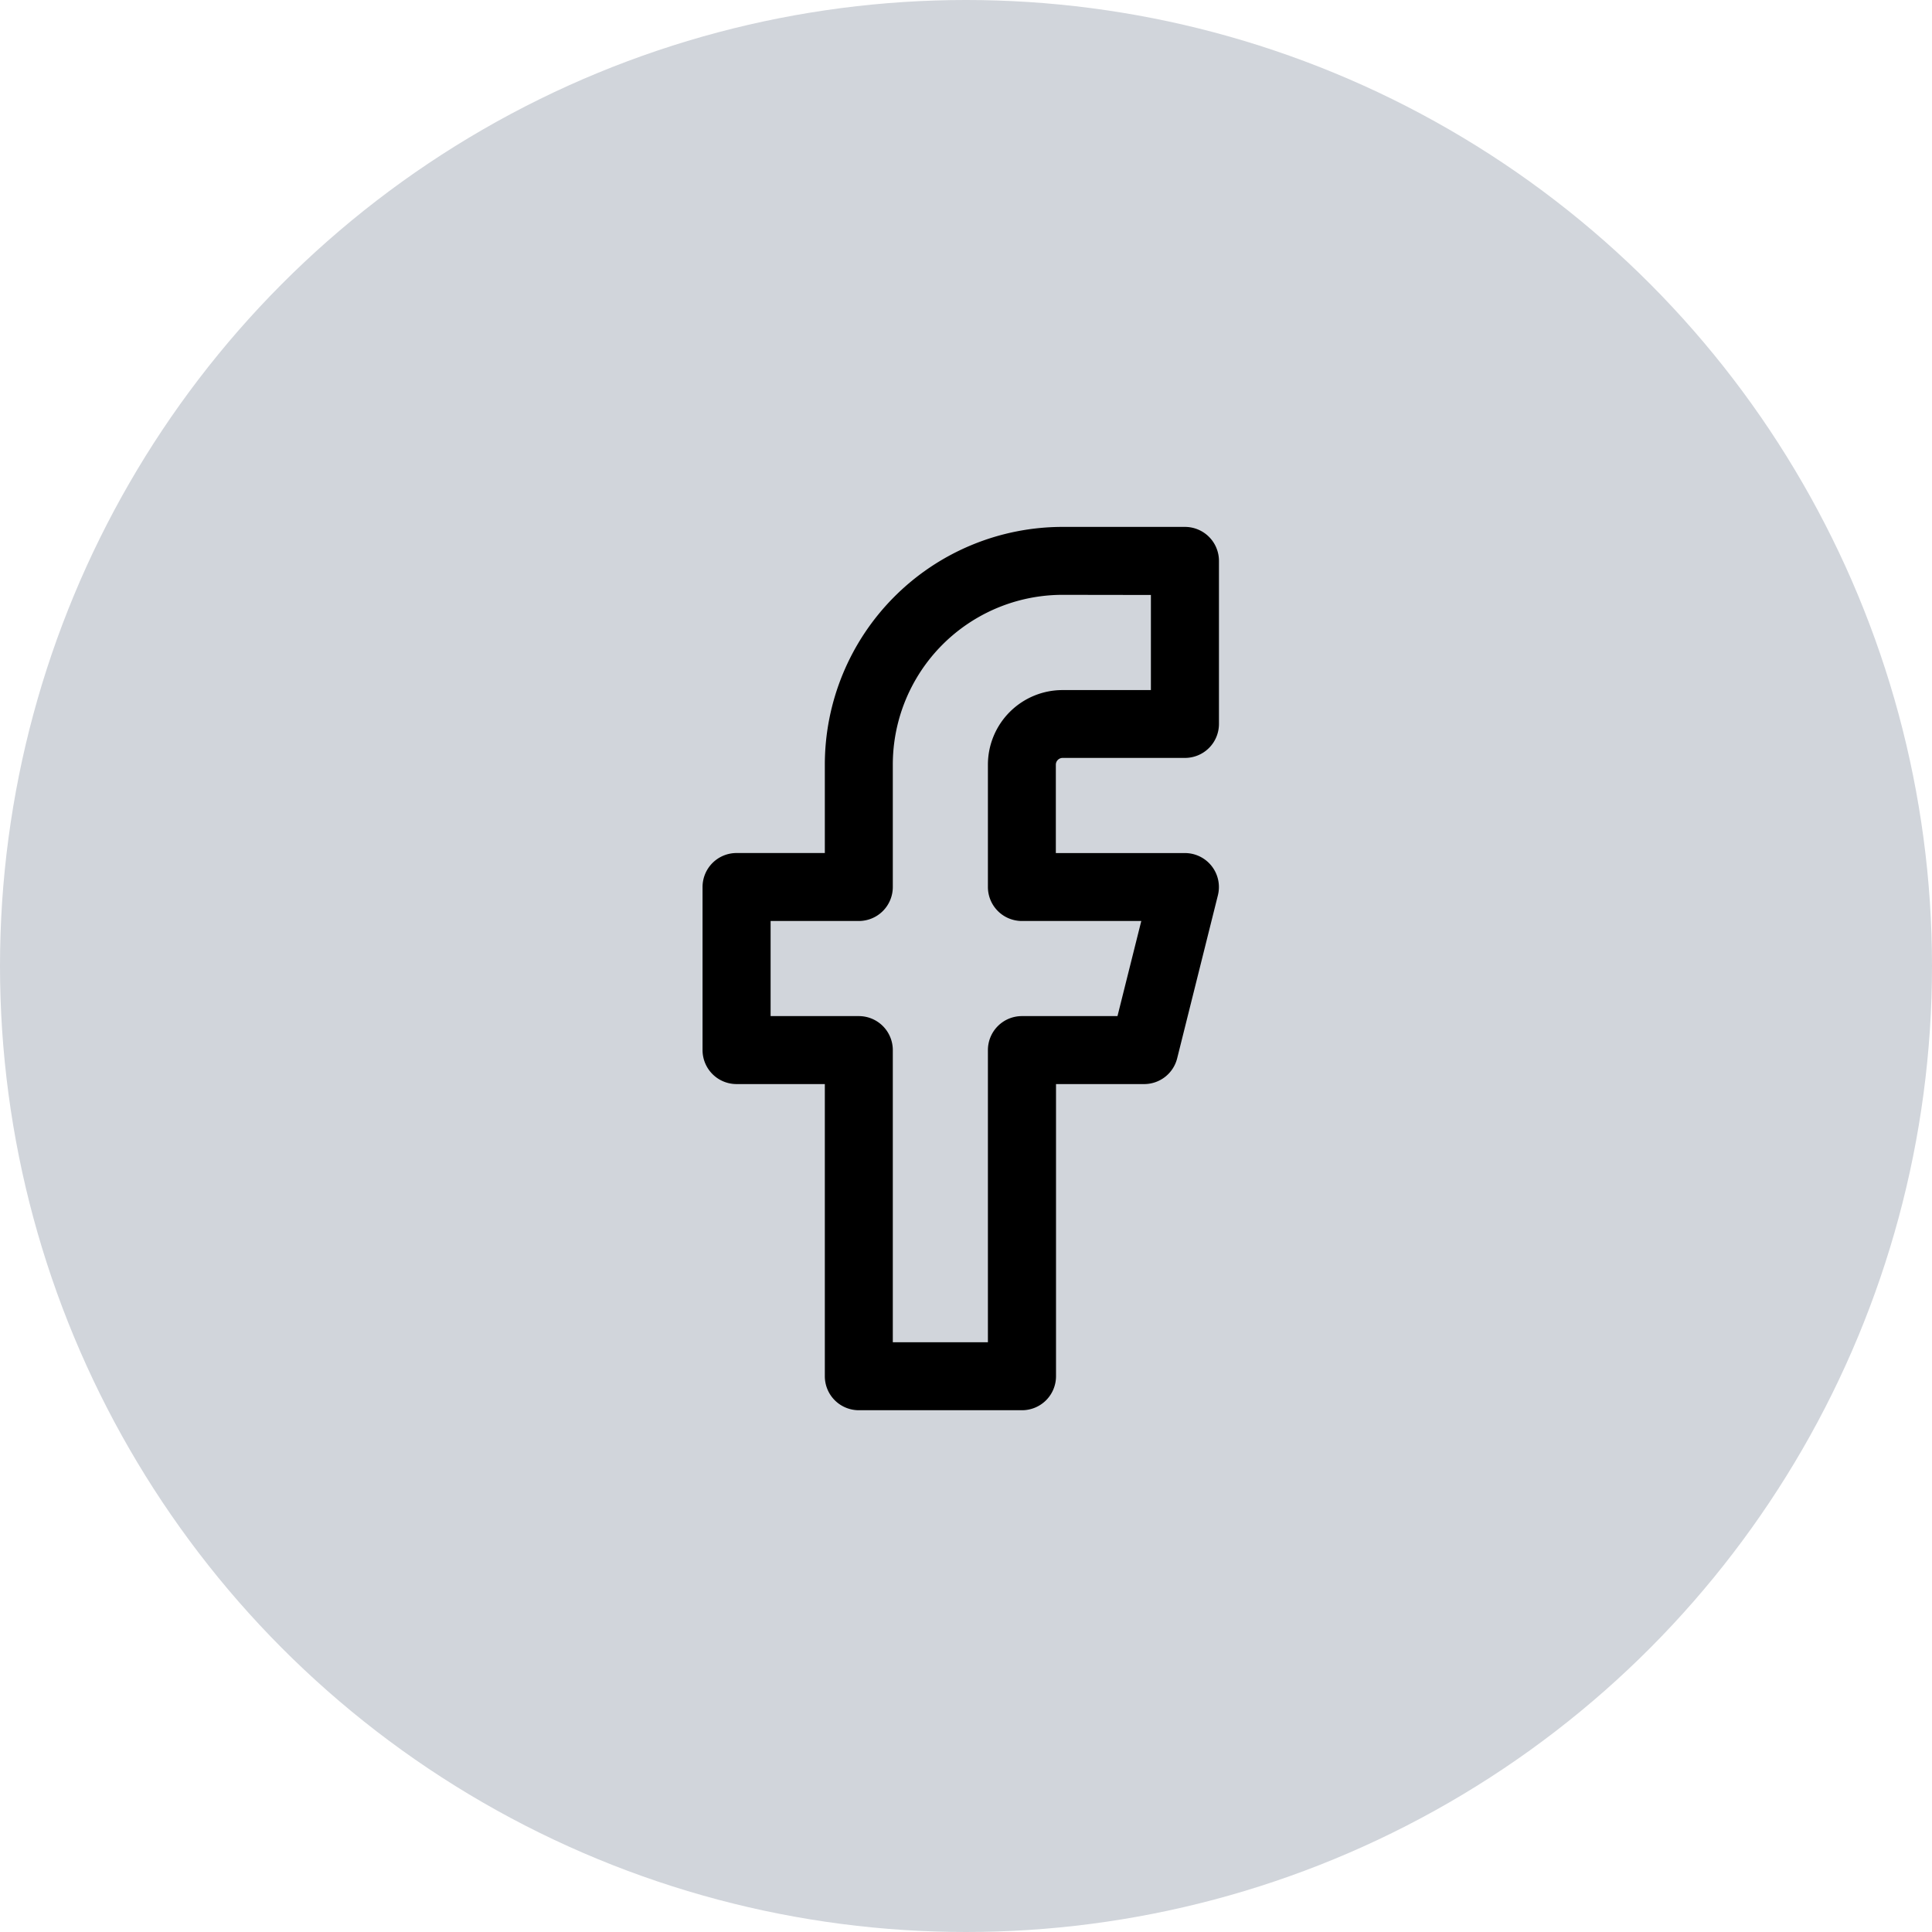
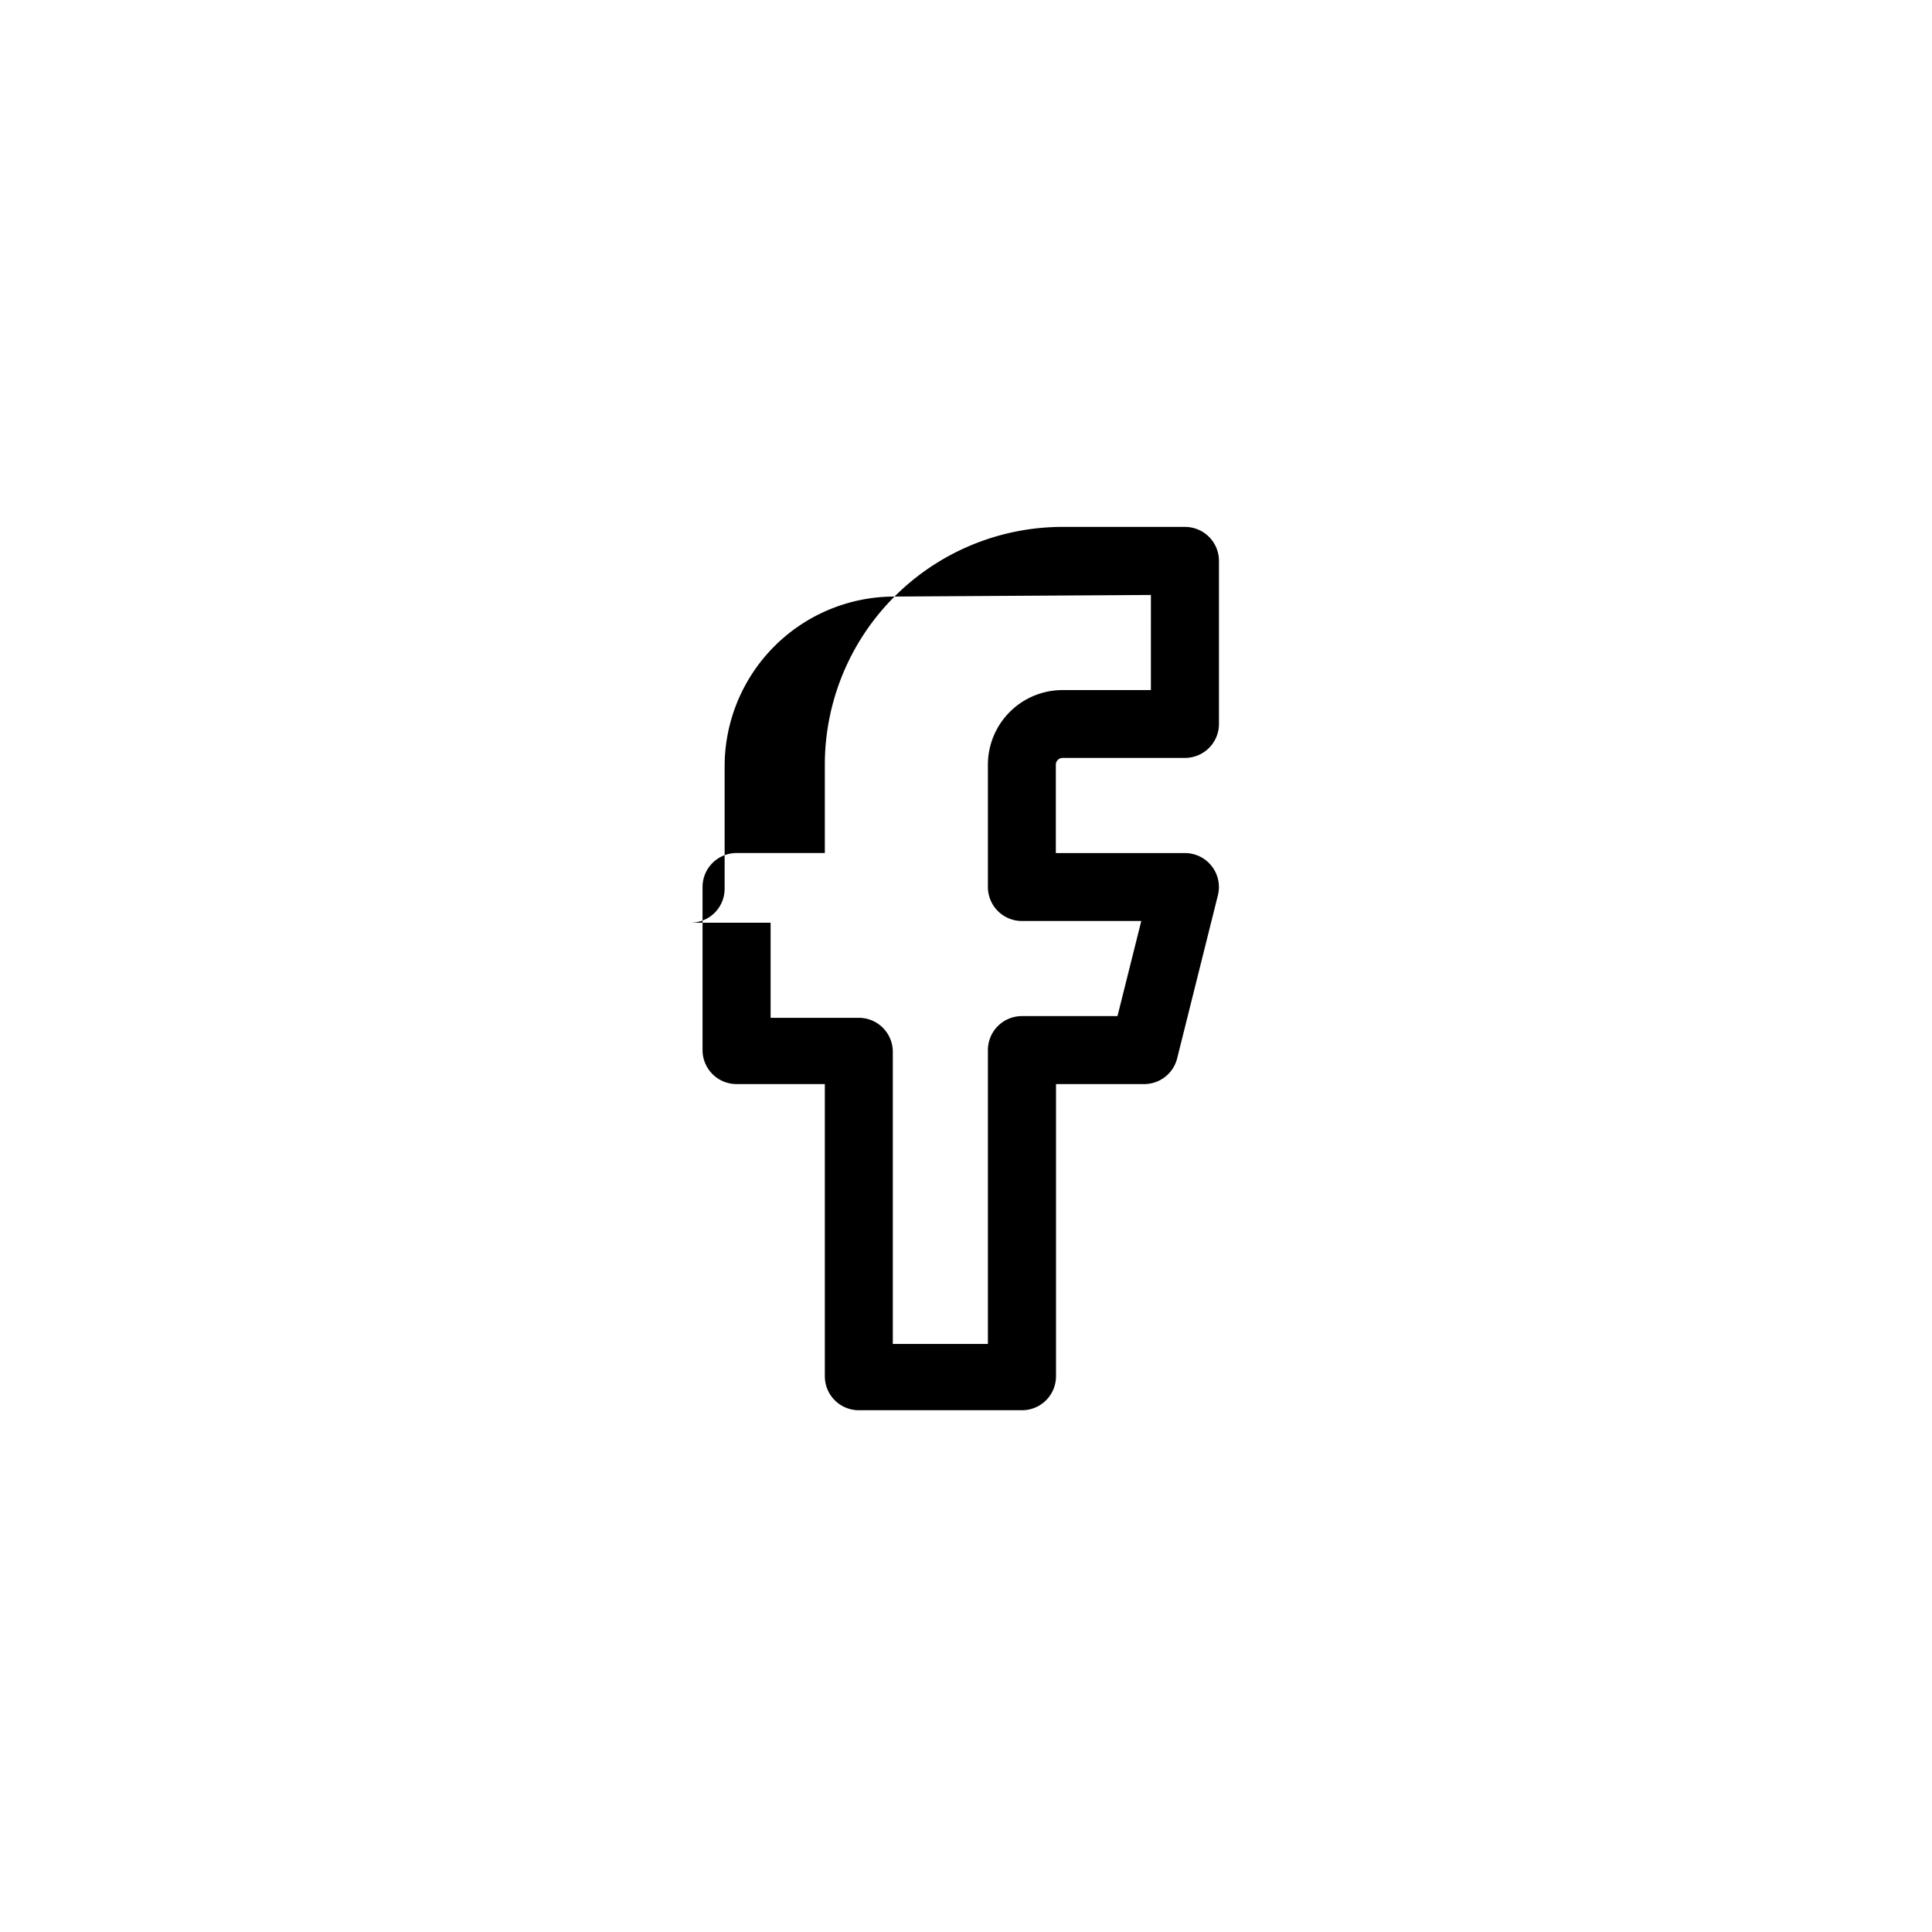
<svg xmlns="http://www.w3.org/2000/svg" width="44" height="44" viewBox="0 0 44 44">
  <g id="Group_4953" data-name="Group 4953" transform="translate(-242 -756)">
-     <circle id="Ellipse_579" data-name="Ellipse 579" cx="22" cy="22" r="22" transform="translate(242 756)" fill="#d1d5db" />
-     <path id="facebook-svgrepo-com_1_" data-name="facebook-svgrepo-com (1)" d="M10.622,3.836a5.416,5.416,0,0,1,3.83-1.586h2.785a.774.774,0,0,1,.774.774V6.737a.774.774,0,0,1-.774.774H14.451a.155.155,0,0,0-.155.155V9.678h2.94a.774.774,0,0,1,.751.961l-.928,3.714a.774.774,0,0,1-.751.586H14.3v6.654a.774.774,0,0,1-.774.774H9.809a.774.774,0,0,1-.774-.774V14.939H7.024a.774.774,0,0,1-.774-.774V10.451a.774.774,0,0,1,.774-.774H9.035V7.666A5.416,5.416,0,0,1,10.622,3.836Zm3.83-.039a3.868,3.868,0,0,0-3.869,3.869v2.785a.774.774,0,0,1-.774.774H7.8v2.166H9.809a.774.774,0,0,1,.774.774v6.654h2.166V14.165a.774.774,0,0,1,.774-.774H15.7l.542-2.166H13.523a.774.774,0,0,1-.774-.774V7.666a1.7,1.7,0,0,1,1.7-1.7h2.012V3.8Z" transform="translate(251.75 765.75)" fill-rule="evenodd" />
+     <path id="facebook-svgrepo-com_1_" data-name="facebook-svgrepo-com (1)" d="M10.622,3.836a5.416,5.416,0,0,1,3.83-1.586h2.785a.774.774,0,0,1,.774.774V6.737a.774.774,0,0,1-.774.774H14.451a.155.155,0,0,0-.155.155V9.678h2.94a.774.774,0,0,1,.751.961l-.928,3.714a.774.774,0,0,1-.751.586H14.3v6.654a.774.774,0,0,1-.774.774H9.809a.774.774,0,0,1-.774-.774V14.939H7.024a.774.774,0,0,1-.774-.774V10.451a.774.774,0,0,1,.774-.774H9.035V7.666A5.416,5.416,0,0,1,10.622,3.836Za3.868,3.868,0,0,0-3.869,3.869v2.785a.774.774,0,0,1-.774.774H7.8v2.166H9.809a.774.774,0,0,1,.774.774v6.654h2.166V14.165a.774.774,0,0,1,.774-.774H15.7l.542-2.166H13.523a.774.774,0,0,1-.774-.774V7.666a1.7,1.7,0,0,1,1.7-1.7h2.012V3.8Z" transform="translate(251.75 765.75)" fill-rule="evenodd" />
  </g>
</svg>